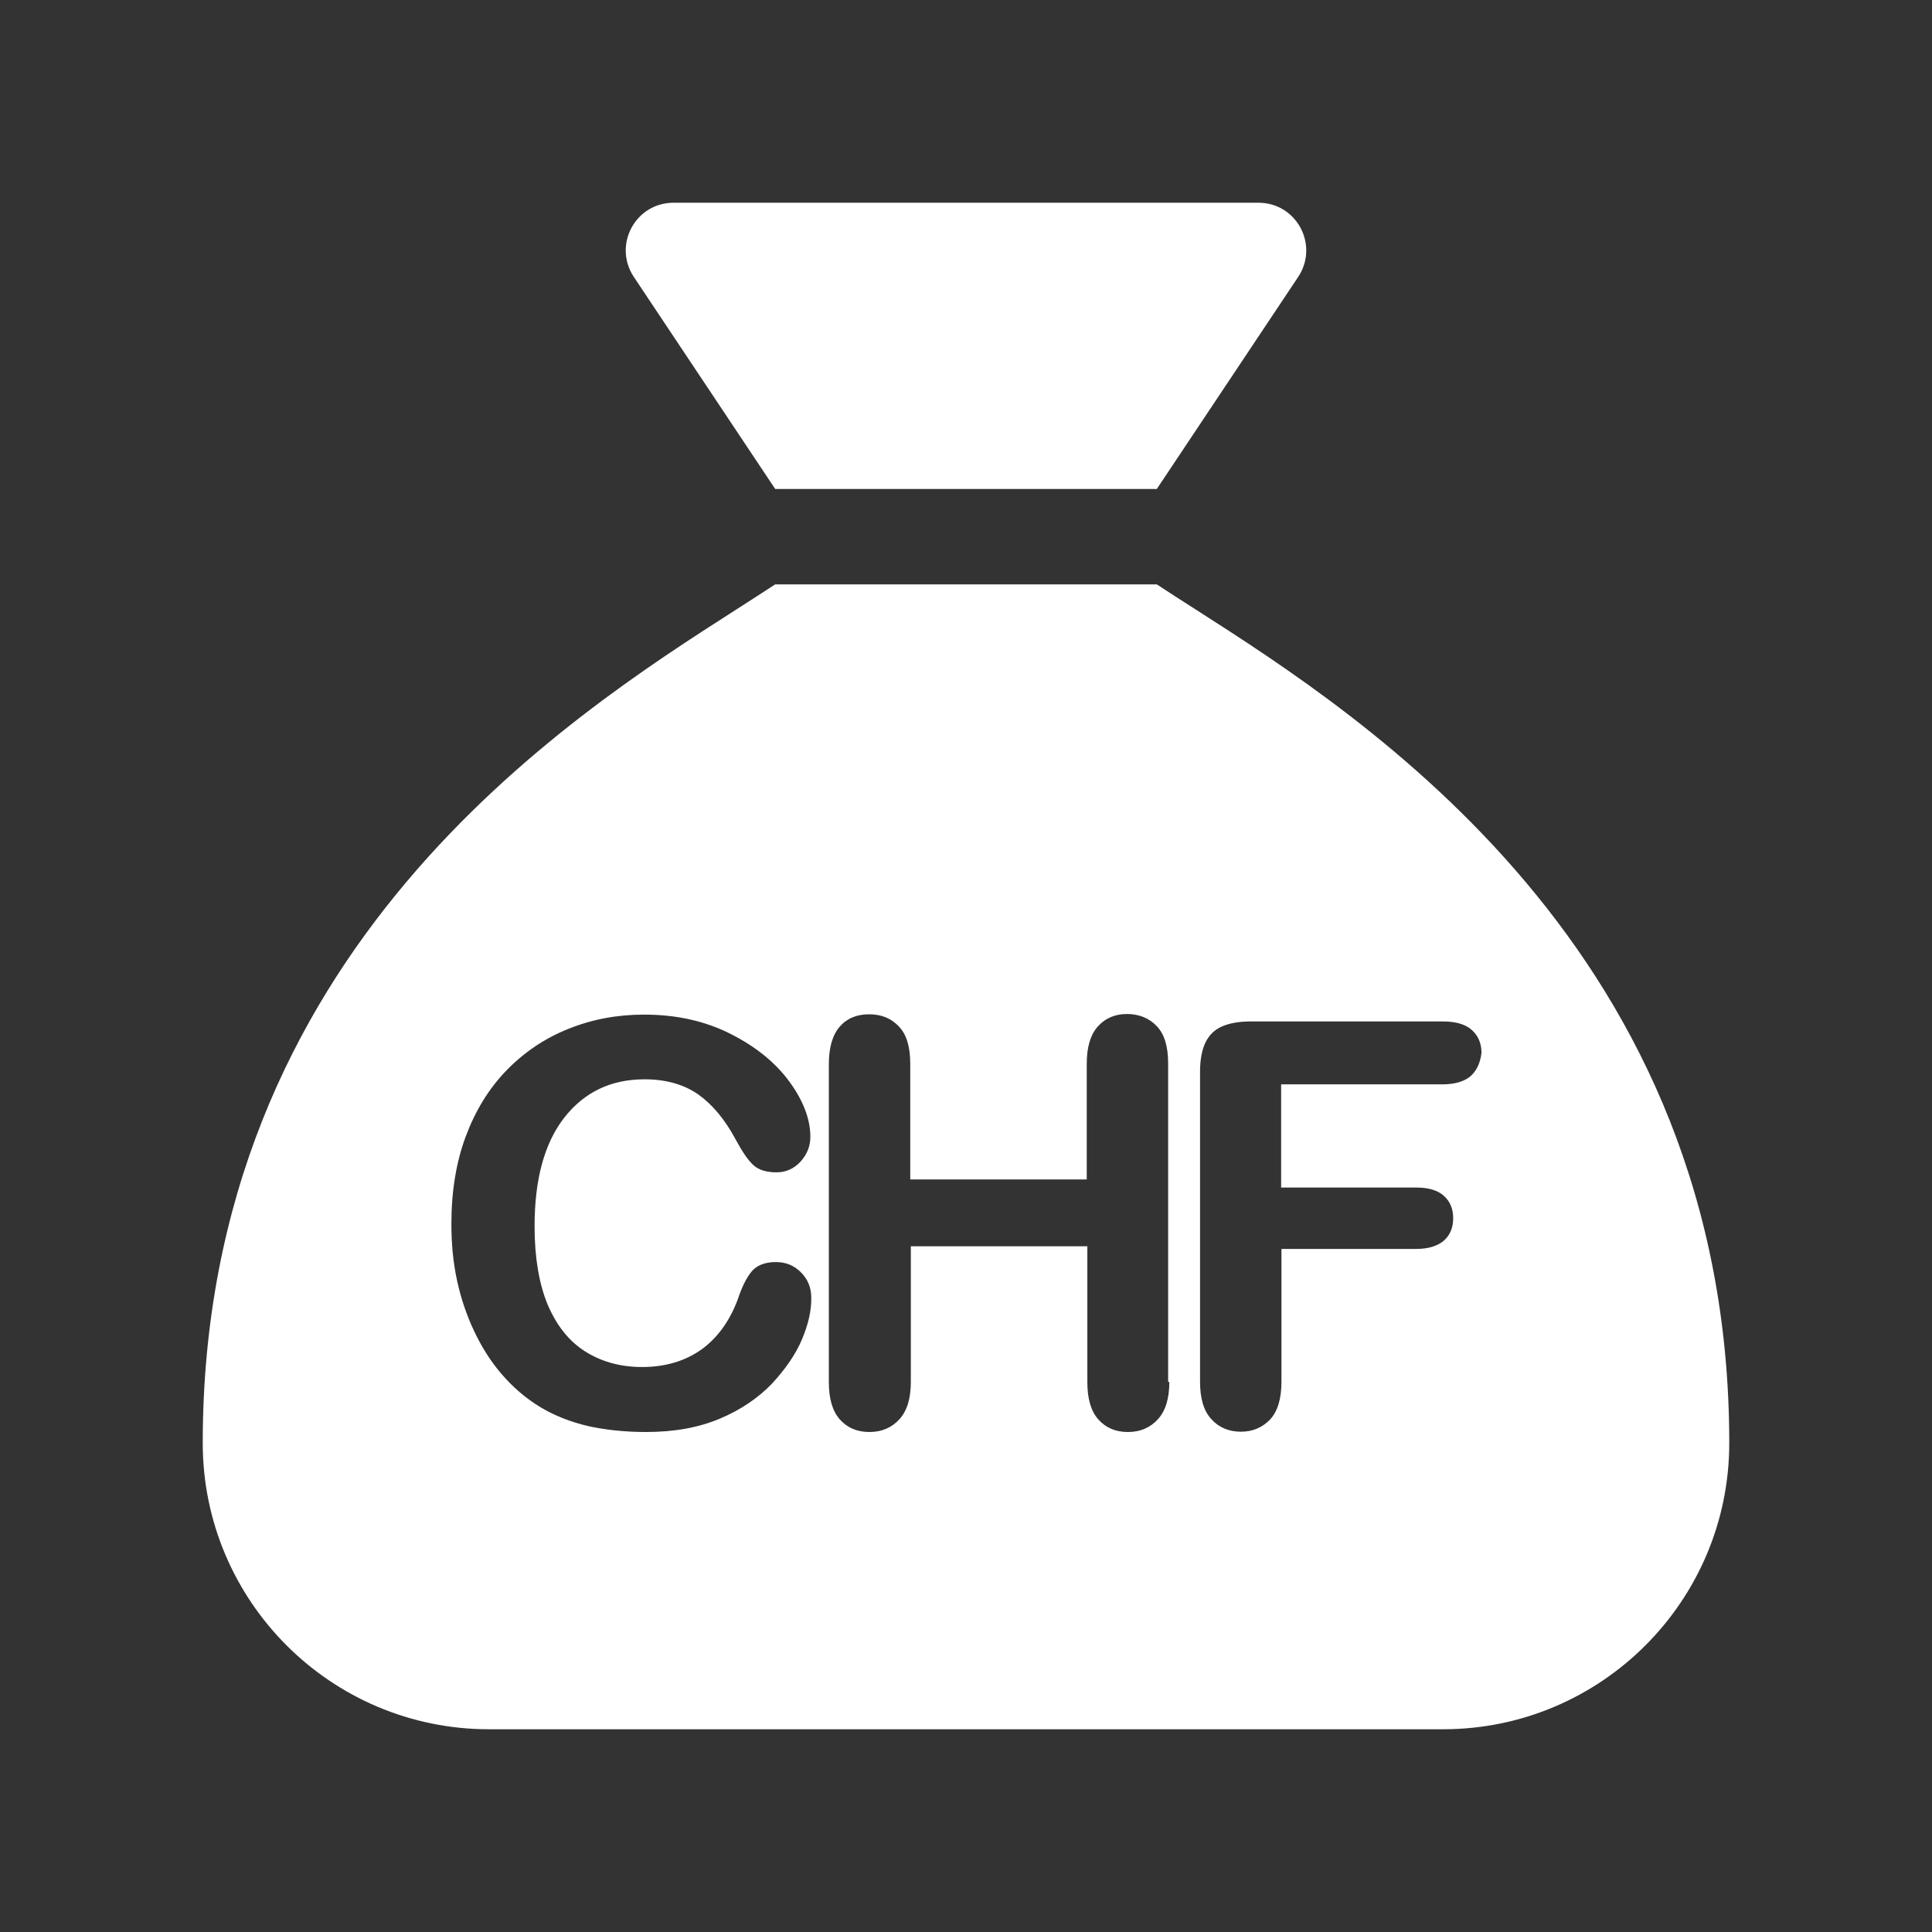
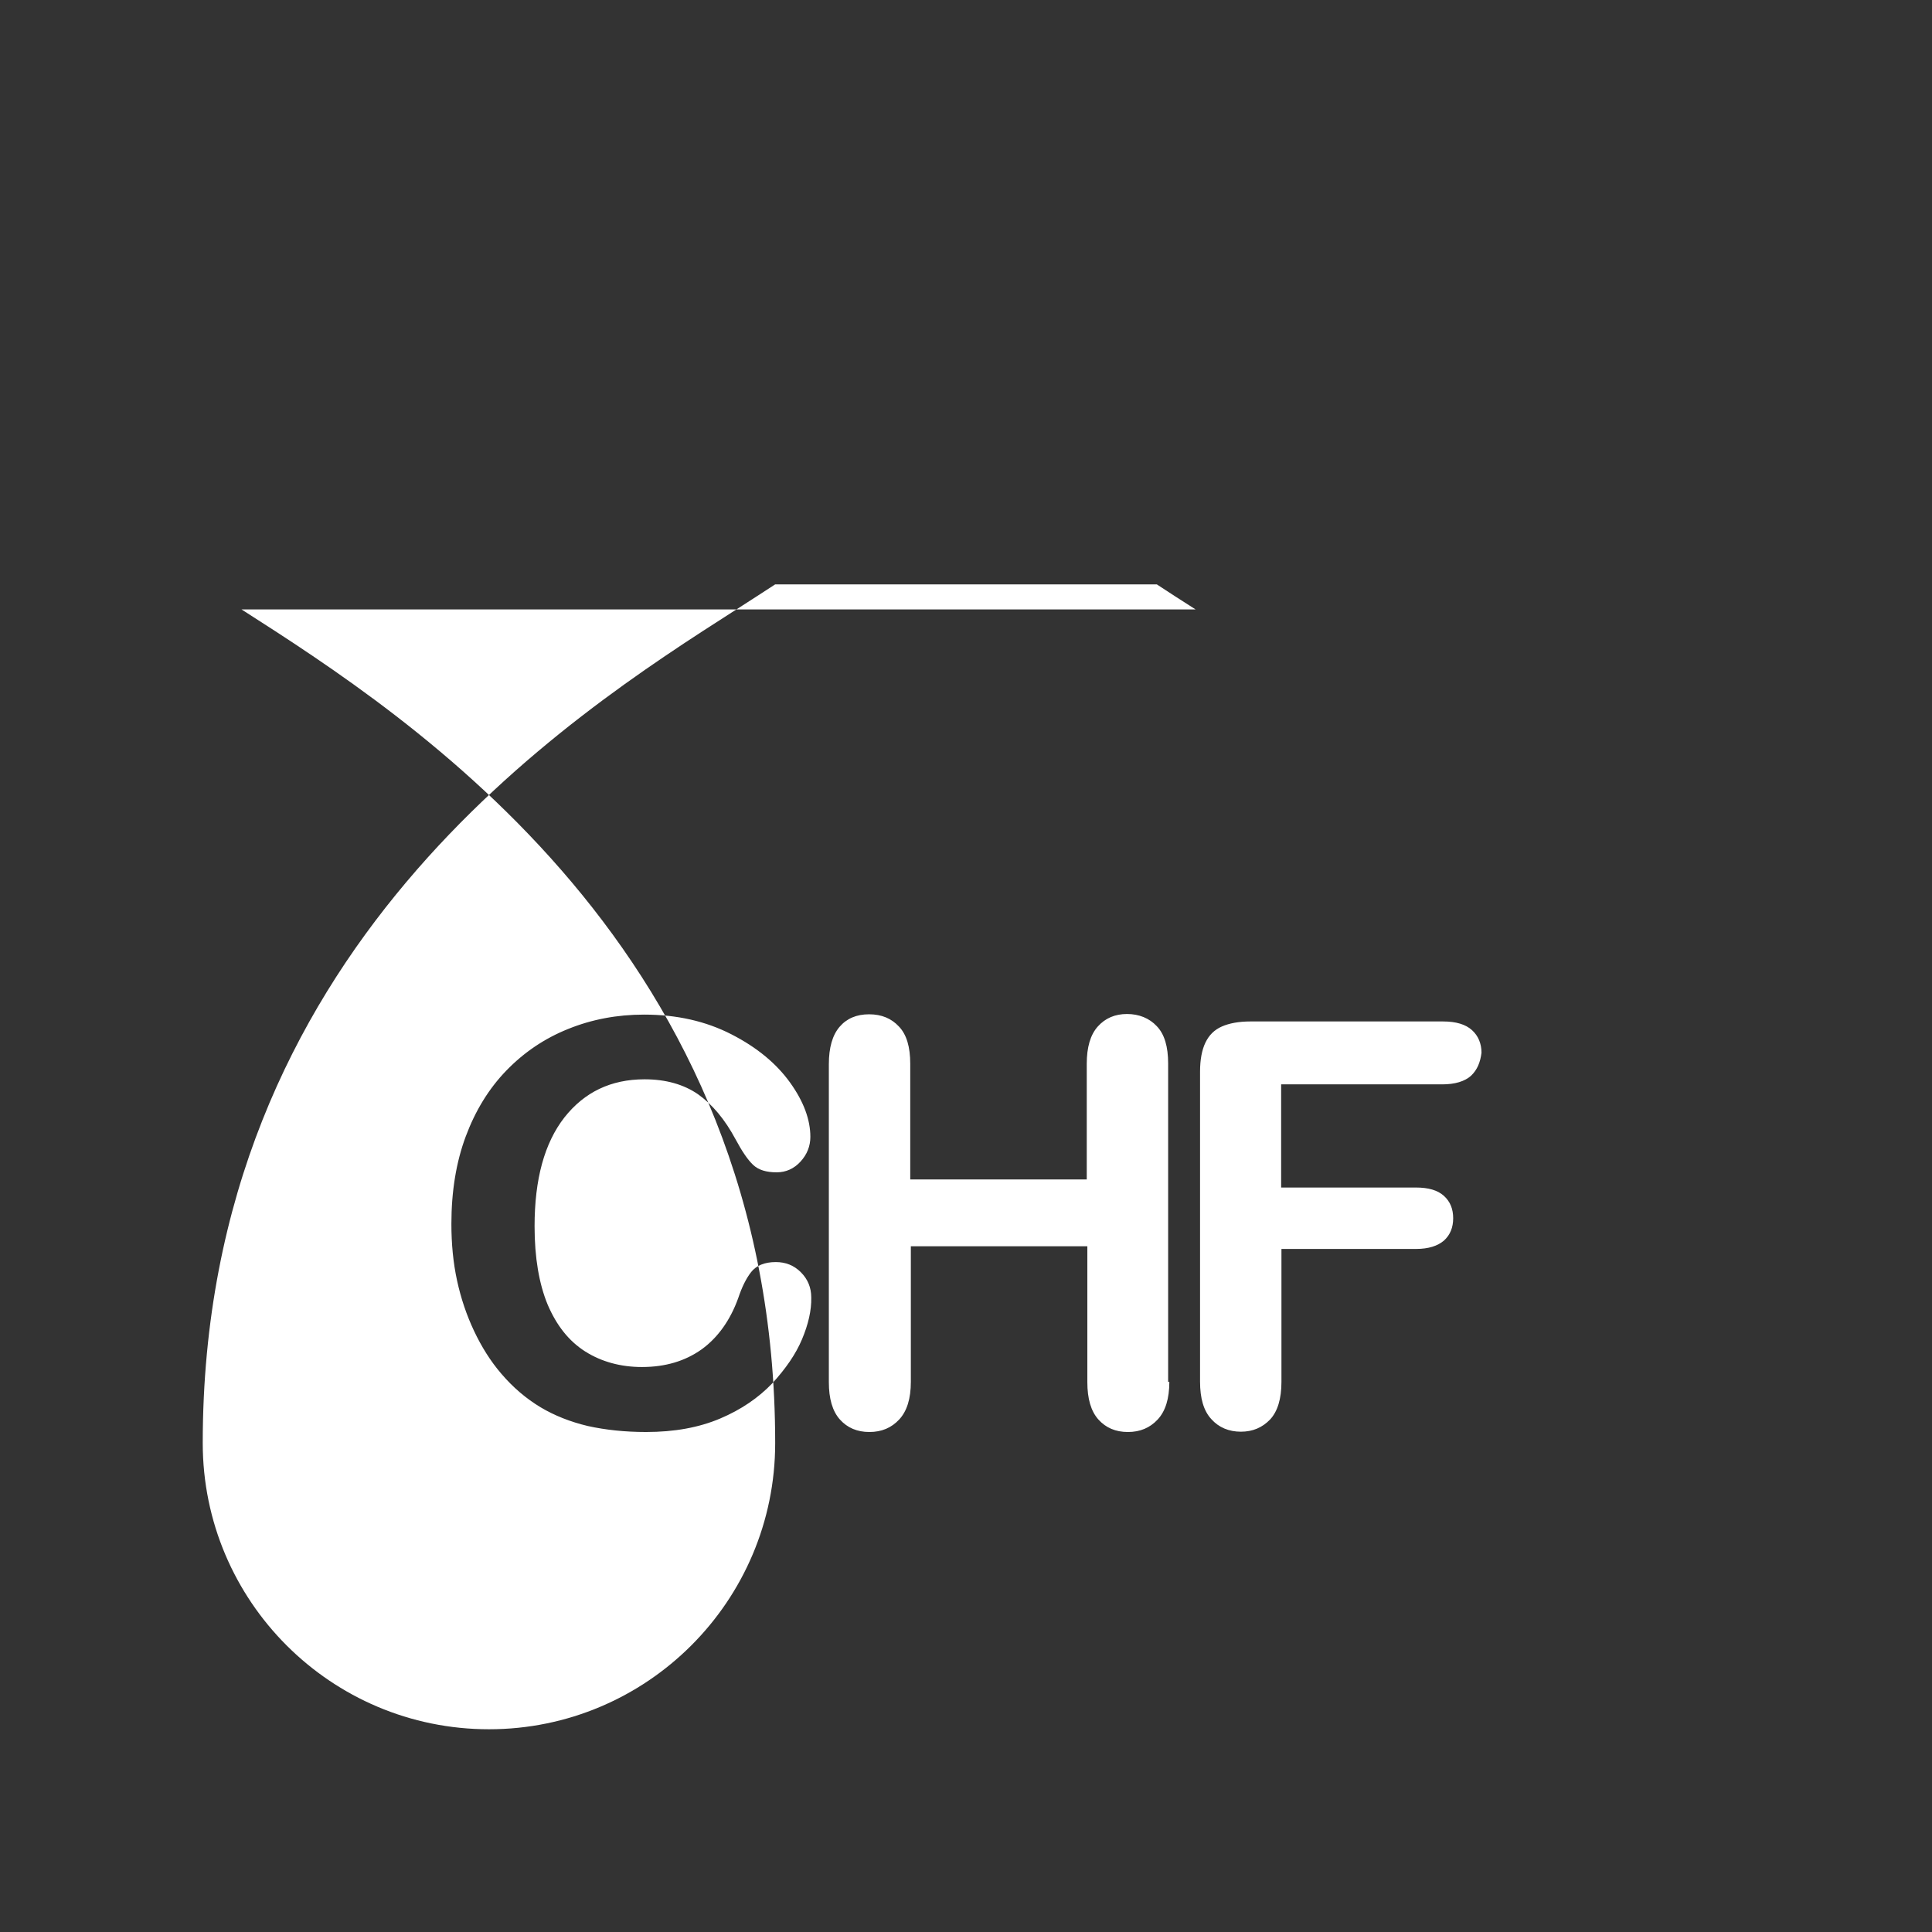
<svg xmlns="http://www.w3.org/2000/svg" id="Ebene_1" data-name="Ebene 1" viewBox="0 0 648 648">
  <rect x="0" y="0" width="648" height="648" fill="#333333" stroke="none" />
  <defs>
    <style>
      .cls-1 {
        fill: #fff;
      }
    </style>
  </defs>
-   <path class="cls-1" d="M388,164h-128l-47.4-71.1c-7.1-10.7,.5-24.9,13.3-24.9h196.2c12.8,0,20.4,14.2,13.3,24.9l-47.4,71.1Z" />
-   <path class="cls-1" d="M401,204.4c-4.9-3.1-9.2-5.9-13-8.4h-128c-3.8,2.5-8.2,5.3-13,8.4-56.7,36.3-179,114.5-179,279.6,0,53,43,96,96,96H484c53,0,96-43,96-96,0-165.1-122.3-243.3-179-279.6Zm-132,244.8c-2.1,5-5.5,9.9-10,14.8-4.6,4.8-10.4,8.8-17.5,11.8s-15.3,4.5-24.8,4.5c-7.1,0-13.6-.7-19.5-2-5.9-1.4-11.2-3.5-15.9-6.3-4.8-2.9-9.2-6.6-13.2-11.3-3.6-4.2-6.6-9-9.1-14.3s-4.4-10.9-5.7-16.9c-1.3-6-1.9-12.3-1.9-19,0-10.9,1.6-20.7,4.8-29.3,3.2-8.6,7.7-16,13.6-22.1s12.8-10.8,20.8-14c7.9-3.2,16.4-4.8,25.4-4.8,11,0,20.7,2.2,29.3,6.6s15.1,9.8,19.7,16.2c4.6,6.4,6.8,12.5,6.8,18.2,0,3.1-1.1,5.9-3.3,8.3s-4.9,3.6-8,3.6c-3.5,0-6.1-.8-7.9-2.5-1.8-1.7-3.7-4.5-5.9-8.6-3.6-6.7-7.8-11.7-12.6-15.1-4.8-3.3-10.8-5-17.9-5-11.3,0-20.2,4.3-26.9,12.8-6.7,8.6-10,20.7-10,36.5,0,10.5,1.5,19.3,4.4,26.3,3,7,7.1,12.2,12.6,15.7,5.4,3.4,11.8,5.2,19,5.2,7.9,0,14.5-2,20-5.9,5.4-3.9,9.6-9.7,12.3-17.2,1.2-3.6,2.6-6.5,4.3-8.7s4.5-3.4,8.3-3.4c3.3,0,6.1,1.1,8.4,3.4,2.3,2.3,3.5,5.1,3.5,8.5,.1,4.3-1,9-3.1,14Zm123.2,14.3c0,5.6-1.3,9.8-3.9,12.6-2.6,2.8-5.9,4.2-10,4.2s-7.4-1.4-9.9-4.2c-2.5-2.8-3.7-7-3.7-12.5v-45.6h-59.2v45.5c0,5.6-1.3,9.8-3.9,12.6-2.6,2.8-5.9,4.2-10,4.2s-7.4-1.4-9.9-4.2c-2.5-2.8-3.7-7-3.7-12.5v-106.7c0-5.5,1.2-9.7,3.6-12.5,2.4-2.8,5.7-4.2,9.9-4.2s7.5,1.4,10,4.1c2.6,2.7,3.8,6.9,3.8,12.5v38.8h59.2v-38.8c0-5.5,1.2-9.7,3.7-12.5s5.8-4.2,9.8-4.2,7.5,1.4,10,4.1c2.6,2.7,3.8,6.9,3.8,12.5v106.8h.4Zm101.2-102.7c-2.1,1.9-5.4,2.9-9.7,2.9h-54v34.6h45.2c4.2,0,7.3,.9,9.4,2.8s3.1,4.4,3.1,7.5-1,5.6-3.1,7.5c-2.1,1.8-5.2,2.8-9.3,2.8h-45.2v44.6c0,5.7-1.3,9.9-3.8,12.6-2.6,2.7-5.8,4.1-9.8,4.1s-7.4-1.4-9.9-4.2c-2.6-2.8-3.8-7-3.8-12.6v-104c0-3.9,.6-7.2,1.8-9.7,1.2-2.5,3-4.3,5.5-5.4s5.7-1.7,9.6-1.7h64.6c4.4,0,7.6,1,9.7,2.9s3.2,4.5,3.2,7.6c-.4,3.2-1.4,5.7-3.5,7.7Z" />
+   <path class="cls-1" d="M401,204.4c-4.9-3.1-9.2-5.9-13-8.4h-128c-3.8,2.5-8.2,5.3-13,8.4-56.7,36.3-179,114.5-179,279.6,0,53,43,96,96,96c53,0,96-43,96-96,0-165.1-122.3-243.3-179-279.6Zm-132,244.8c-2.1,5-5.5,9.9-10,14.8-4.6,4.8-10.4,8.8-17.5,11.8s-15.3,4.5-24.8,4.5c-7.1,0-13.6-.7-19.5-2-5.9-1.4-11.2-3.5-15.9-6.3-4.8-2.9-9.2-6.6-13.2-11.3-3.6-4.2-6.6-9-9.1-14.3s-4.4-10.9-5.7-16.9c-1.3-6-1.9-12.3-1.9-19,0-10.9,1.6-20.7,4.8-29.3,3.2-8.6,7.7-16,13.6-22.1s12.8-10.8,20.8-14c7.9-3.2,16.4-4.8,25.4-4.8,11,0,20.7,2.2,29.3,6.6s15.1,9.8,19.7,16.2c4.6,6.4,6.8,12.5,6.8,18.2,0,3.1-1.1,5.9-3.3,8.3s-4.9,3.6-8,3.6c-3.5,0-6.1-.8-7.9-2.5-1.8-1.7-3.7-4.5-5.9-8.6-3.6-6.7-7.8-11.7-12.6-15.1-4.8-3.3-10.8-5-17.9-5-11.3,0-20.2,4.3-26.9,12.8-6.7,8.6-10,20.7-10,36.5,0,10.5,1.5,19.3,4.4,26.3,3,7,7.1,12.2,12.6,15.7,5.4,3.4,11.8,5.2,19,5.2,7.9,0,14.5-2,20-5.9,5.4-3.9,9.6-9.7,12.3-17.2,1.2-3.6,2.6-6.5,4.3-8.7s4.5-3.4,8.3-3.4c3.3,0,6.1,1.1,8.4,3.4,2.3,2.3,3.5,5.1,3.5,8.5,.1,4.3-1,9-3.1,14Zm123.2,14.3c0,5.6-1.3,9.8-3.9,12.6-2.6,2.8-5.9,4.2-10,4.2s-7.4-1.4-9.9-4.2c-2.5-2.8-3.7-7-3.7-12.5v-45.6h-59.2v45.5c0,5.6-1.3,9.8-3.9,12.6-2.6,2.8-5.9,4.2-10,4.2s-7.4-1.4-9.9-4.2c-2.5-2.8-3.7-7-3.7-12.5v-106.7c0-5.5,1.2-9.7,3.6-12.5,2.4-2.8,5.7-4.2,9.9-4.2s7.5,1.4,10,4.1c2.6,2.7,3.8,6.9,3.8,12.5v38.8h59.2v-38.8c0-5.5,1.2-9.7,3.7-12.5s5.8-4.2,9.8-4.2,7.5,1.4,10,4.1c2.6,2.7,3.8,6.9,3.8,12.5v106.8h.4Zm101.2-102.7c-2.1,1.9-5.4,2.9-9.7,2.9h-54v34.6h45.2c4.2,0,7.3,.9,9.4,2.8s3.1,4.4,3.1,7.5-1,5.6-3.1,7.5c-2.1,1.8-5.2,2.8-9.3,2.8h-45.2v44.6c0,5.7-1.3,9.9-3.8,12.6-2.6,2.7-5.8,4.1-9.8,4.1s-7.4-1.4-9.9-4.2c-2.6-2.8-3.8-7-3.8-12.6v-104c0-3.9,.6-7.2,1.8-9.7,1.2-2.5,3-4.3,5.5-5.4s5.7-1.7,9.6-1.7h64.6c4.4,0,7.6,1,9.7,2.9s3.2,4.5,3.2,7.6c-.4,3.2-1.4,5.7-3.5,7.7Z" />
</svg>